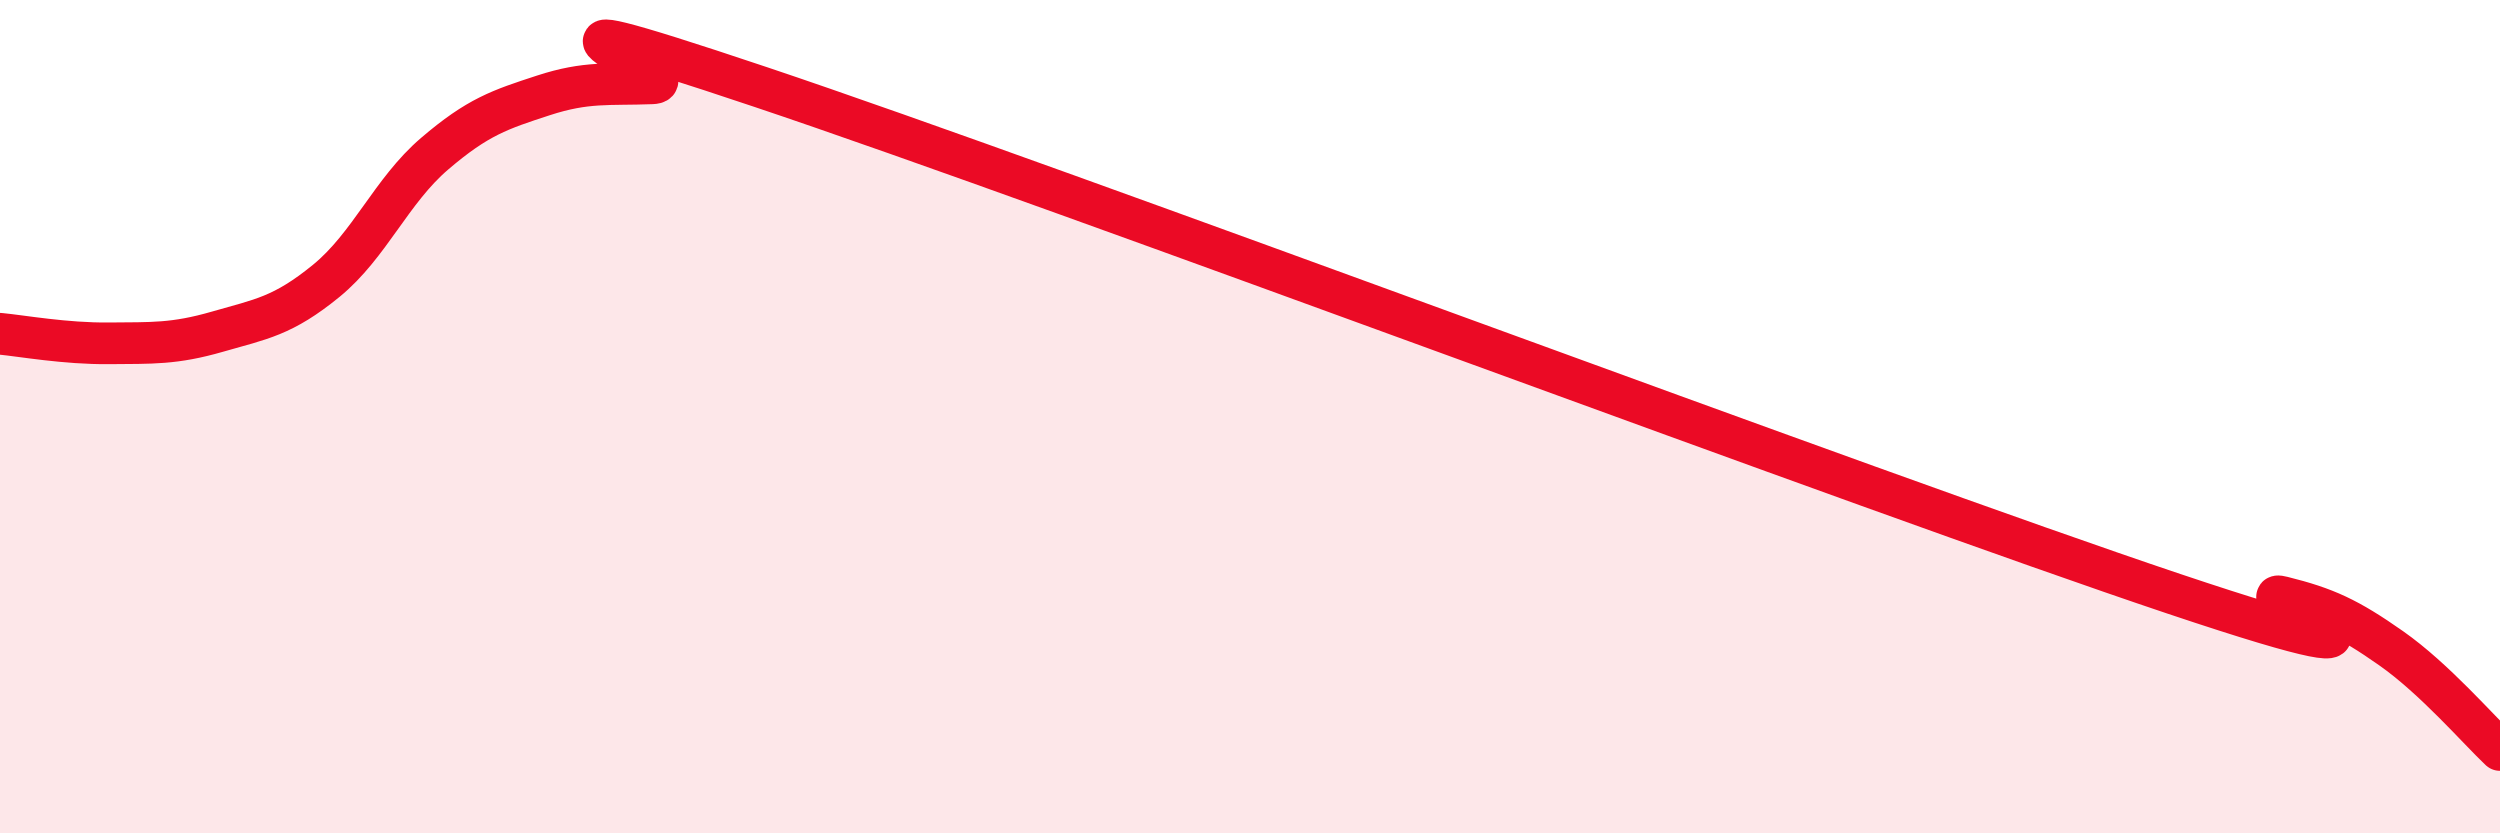
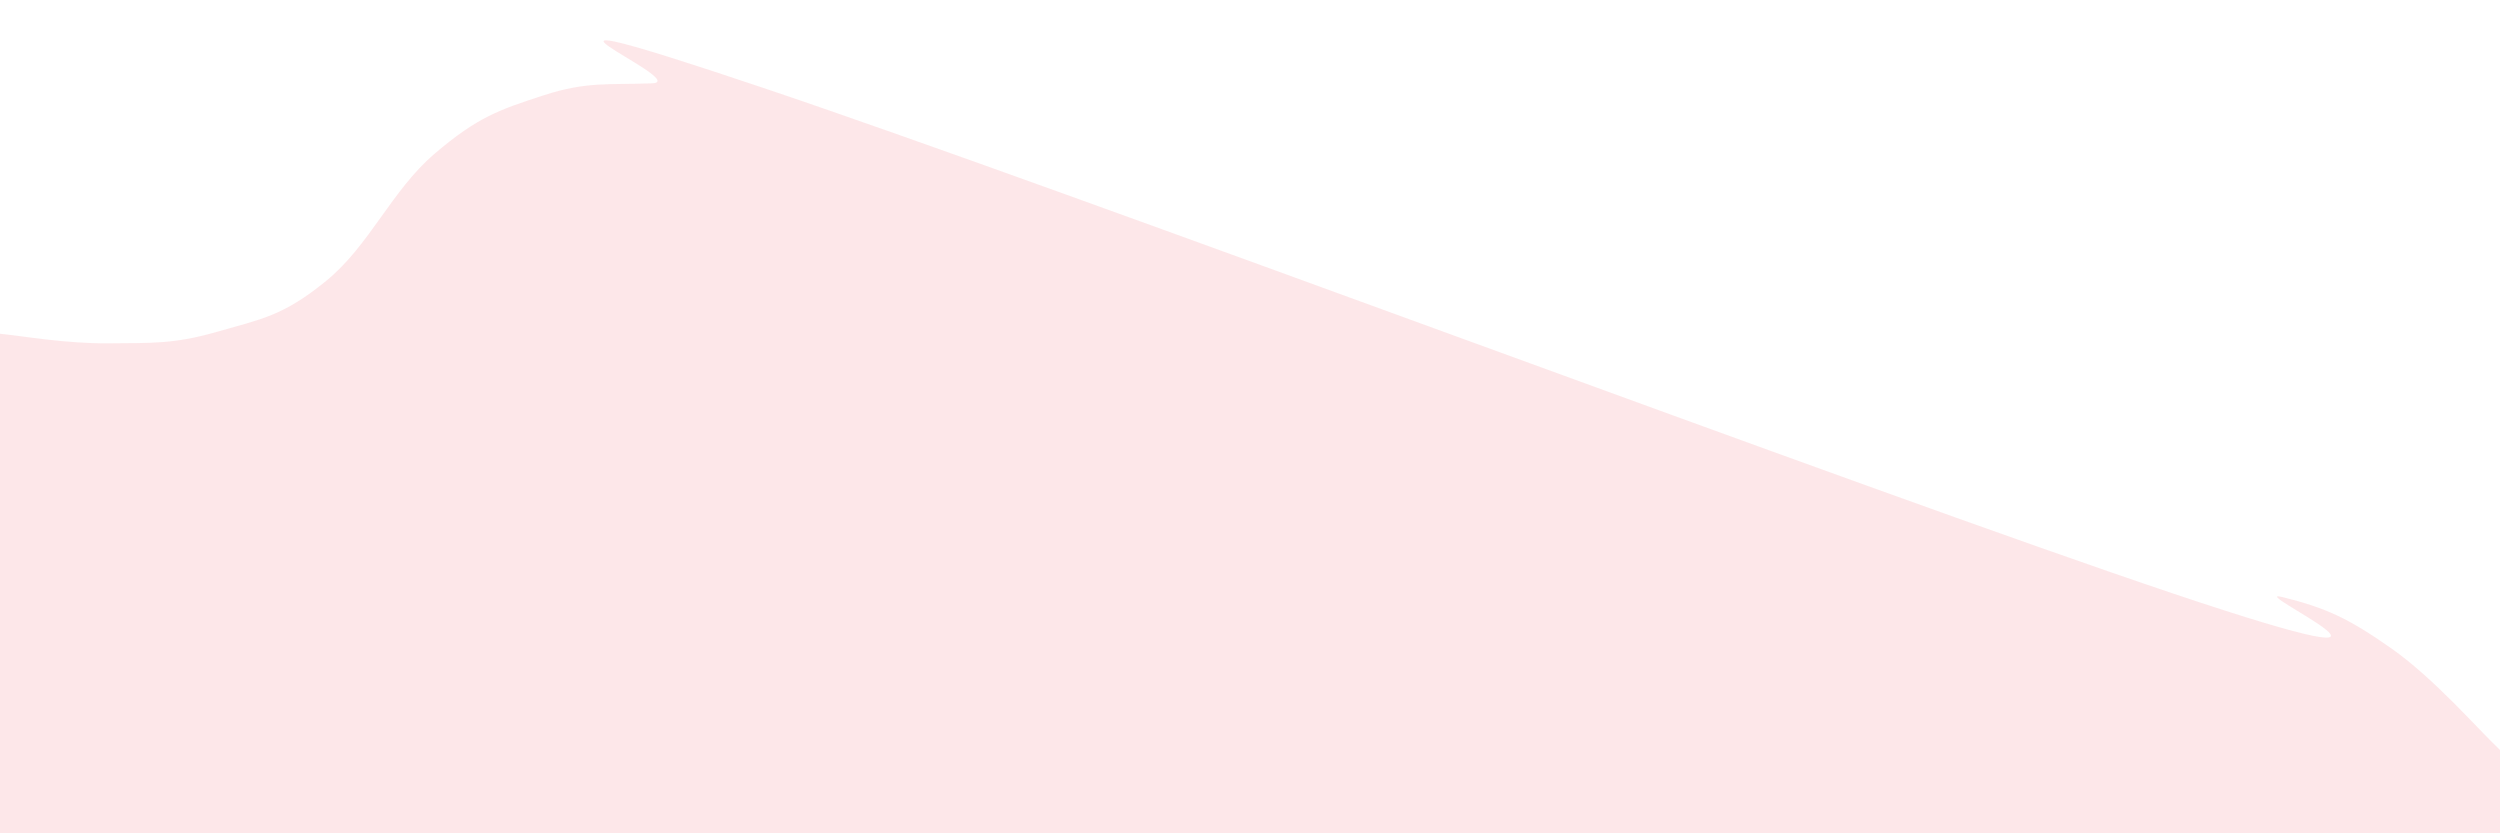
<svg xmlns="http://www.w3.org/2000/svg" width="60" height="20" viewBox="0 0 60 20">
  <path d="M 0,8.01 C 0.52,8.06 1.57,8.25 2.61,8.24 C 3.65,8.23 4.18,8.26 5.22,7.96 C 6.26,7.66 6.79,7.59 7.83,6.74 C 8.87,5.89 9.39,4.58 10.43,3.69 C 11.47,2.8 12,2.63 13.04,2.29 C 14.08,1.95 14.61,2.04 15.65,2 C 16.69,1.96 10.96,-0.36 18.26,2.09 C 25.56,4.54 44.87,11.8 52.17,14.25 C 59.47,16.7 53.74,14.07 54.78,14.33 C 55.82,14.59 56.35,14.83 57.39,15.56 C 58.43,16.29 59.48,17.51 60,18L60 20L0 20Z" fill="#EB0A25" opacity="0.1" stroke-linecap="round" stroke-linejoin="round" />
-   <path d="M 0,8.01 C 0.52,8.06 1.57,8.25 2.61,8.24 C 3.65,8.23 4.18,8.26 5.22,7.96 C 6.26,7.66 6.79,7.59 7.83,6.74 C 8.87,5.89 9.39,4.58 10.43,3.69 C 11.47,2.8 12,2.63 13.04,2.29 C 14.08,1.95 14.61,2.04 15.65,2 C 16.69,1.96 10.96,-0.36 18.26,2.09 C 25.56,4.54 44.87,11.8 52.17,14.25 C 59.47,16.7 53.74,14.07 54.78,14.33 C 55.82,14.59 56.35,14.83 57.39,15.56 C 58.43,16.29 59.48,17.51 60,18" stroke="#EB0A25" stroke-width="1" fill="none" stroke-linecap="round" stroke-linejoin="round" />
</svg>